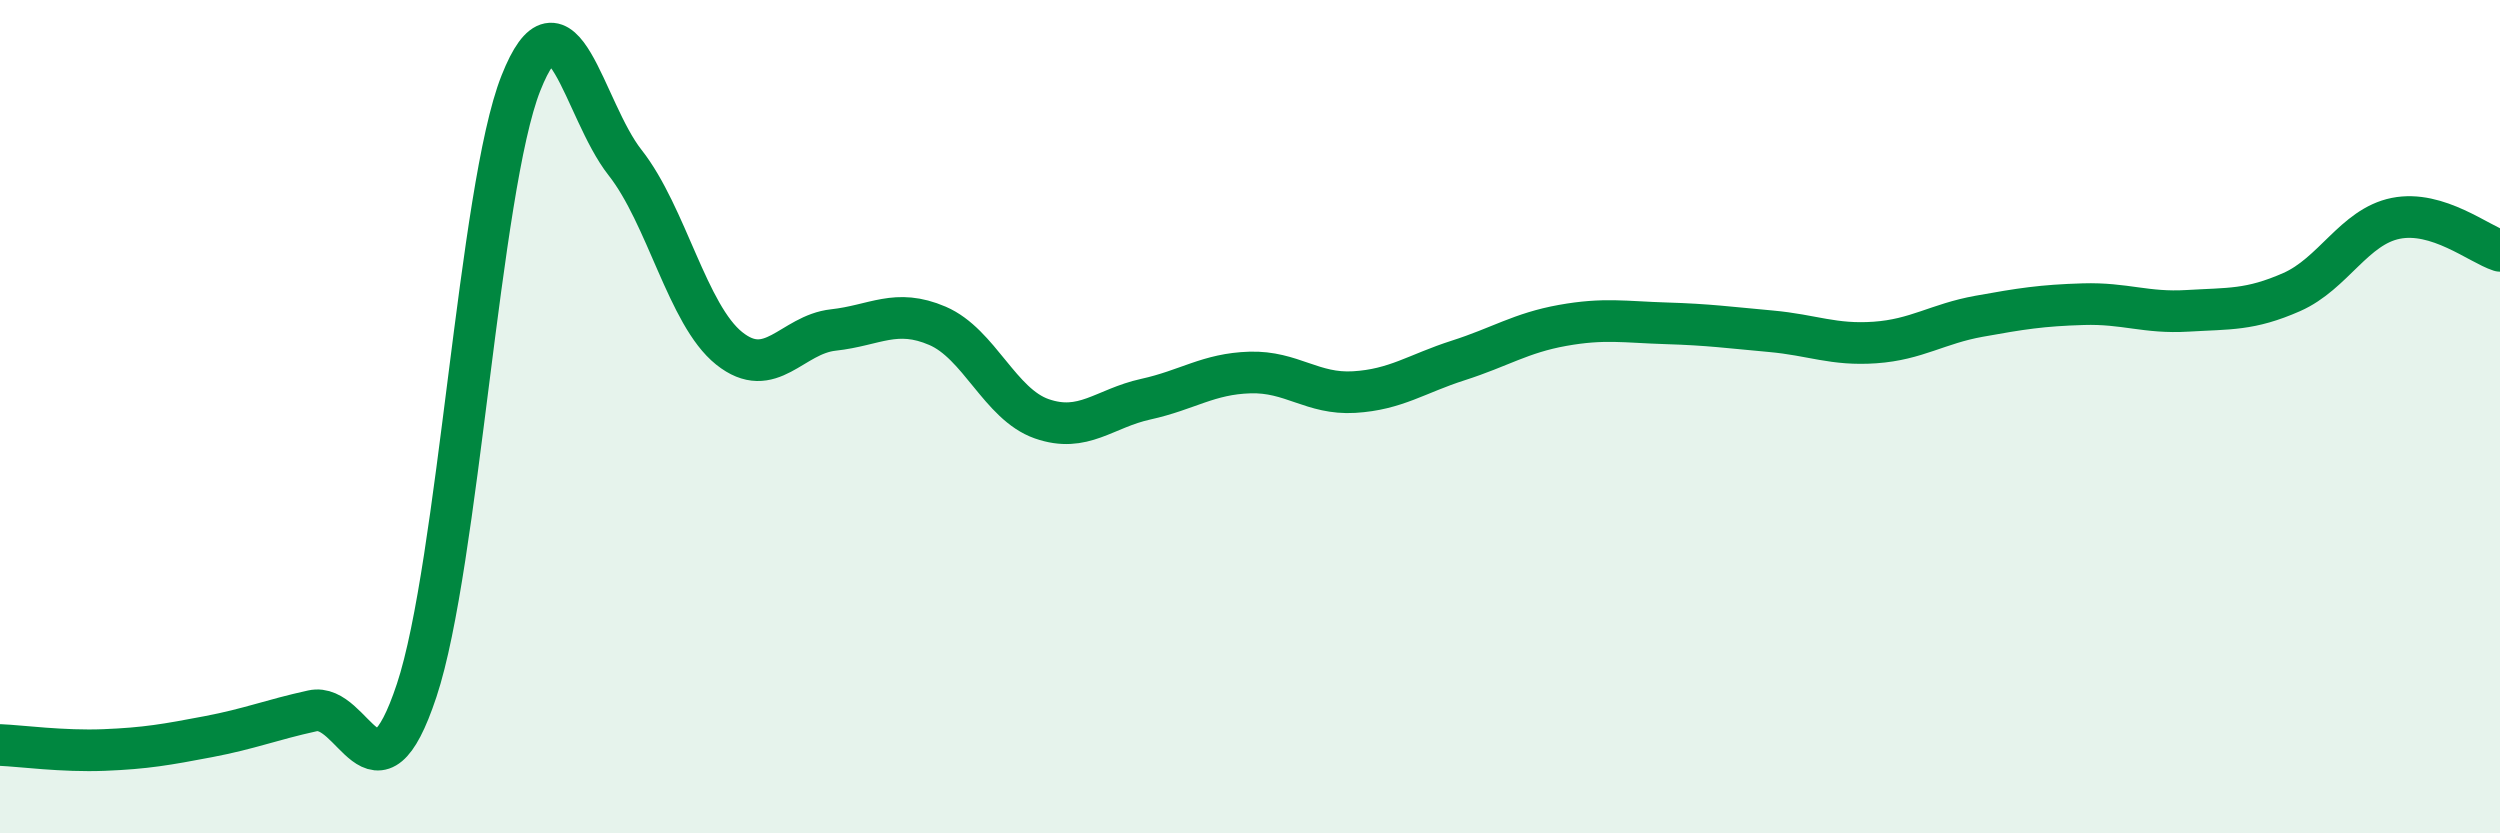
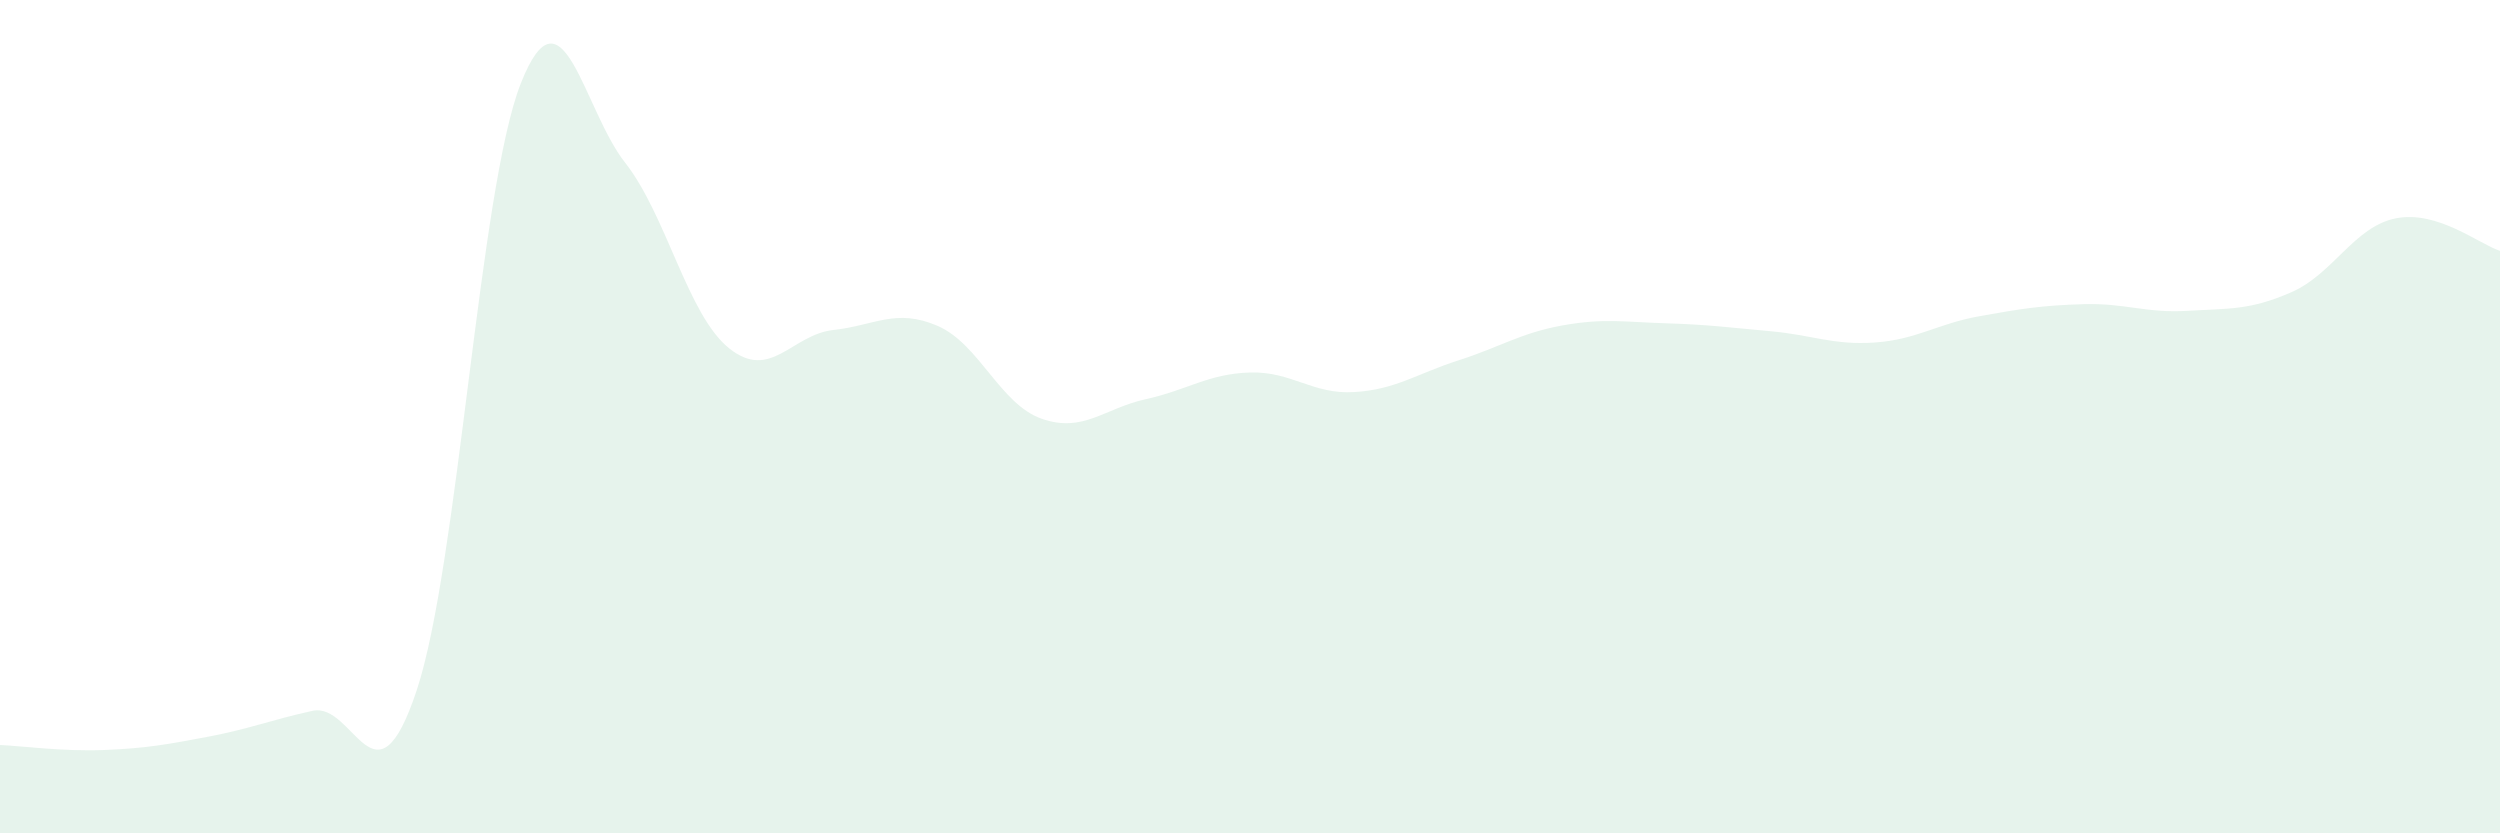
<svg xmlns="http://www.w3.org/2000/svg" width="60" height="20" viewBox="0 0 60 20">
  <path d="M 0,17.88 C 0.5,17.9 1.5,18.04 2.5,18 C 3.5,17.96 4,17.87 5,17.68 C 6,17.49 6.5,17.28 7.5,17.06 C 8.5,16.84 9,19.58 10,16.57 C 11,13.56 11.5,4.53 12.5,2 C 13.5,-0.53 14,2.63 15,3.9 C 16,5.17 16.5,7.56 17.5,8.36 C 18.5,9.16 19,8.03 20,7.92 C 21,7.81 21.5,7.39 22.5,7.82 C 23.5,8.25 24,9.7 25,10.05 C 26,10.4 26.5,9.8 27.5,9.58 C 28.5,9.36 29,8.97 30,8.94 C 31,8.91 31.5,9.47 32.5,9.41 C 33.5,9.35 34,8.97 35,8.65 C 36,8.33 36.5,7.99 37.5,7.81 C 38.5,7.63 39,7.73 40,7.76 C 41,7.79 41.5,7.86 42.5,7.95 C 43.5,8.04 44,8.29 45,8.22 C 46,8.15 46.5,7.77 47.5,7.59 C 48.5,7.41 49,7.33 50,7.3 C 51,7.27 51.5,7.52 52.5,7.46 C 53.5,7.4 54,7.45 55,7.01 C 56,6.57 56.5,5.44 57.5,5.24 C 58.5,5.04 59.5,5.86 60,6.02L60 20L0 20Z" fill="#008740" opacity="0.1" stroke-linecap="round" stroke-linejoin="round" />
-   <path d="M 0,17.88 C 0.5,17.9 1.5,18.04 2.5,18 C 3.5,17.96 4,17.87 5,17.68 C 6,17.49 6.5,17.28 7.5,17.06 C 8.5,16.84 9,19.58 10,16.57 C 11,13.56 11.5,4.53 12.5,2 C 13.5,-0.53 14,2.63 15,3.9 C 16,5.17 16.5,7.56 17.5,8.36 C 18.5,9.16 19,8.03 20,7.92 C 21,7.81 21.5,7.39 22.5,7.82 C 23.5,8.25 24,9.7 25,10.05 C 26,10.4 26.5,9.8 27.5,9.58 C 28.5,9.36 29,8.97 30,8.94 C 31,8.91 31.5,9.47 32.5,9.41 C 33.5,9.35 34,8.97 35,8.65 C 36,8.33 36.5,7.99 37.5,7.81 C 38.5,7.63 39,7.73 40,7.76 C 41,7.79 41.5,7.86 42.5,7.95 C 43.5,8.04 44,8.29 45,8.22 C 46,8.15 46.5,7.77 47.5,7.59 C 48.5,7.41 49,7.33 50,7.3 C 51,7.27 51.5,7.52 52.5,7.46 C 53.5,7.4 54,7.45 55,7.01 C 56,6.57 56.5,5.44 57.5,5.24 C 58.5,5.04 59.5,5.86 60,6.02" stroke="#008740" stroke-width="1" fill="none" stroke-linecap="round" stroke-linejoin="round" />
</svg>